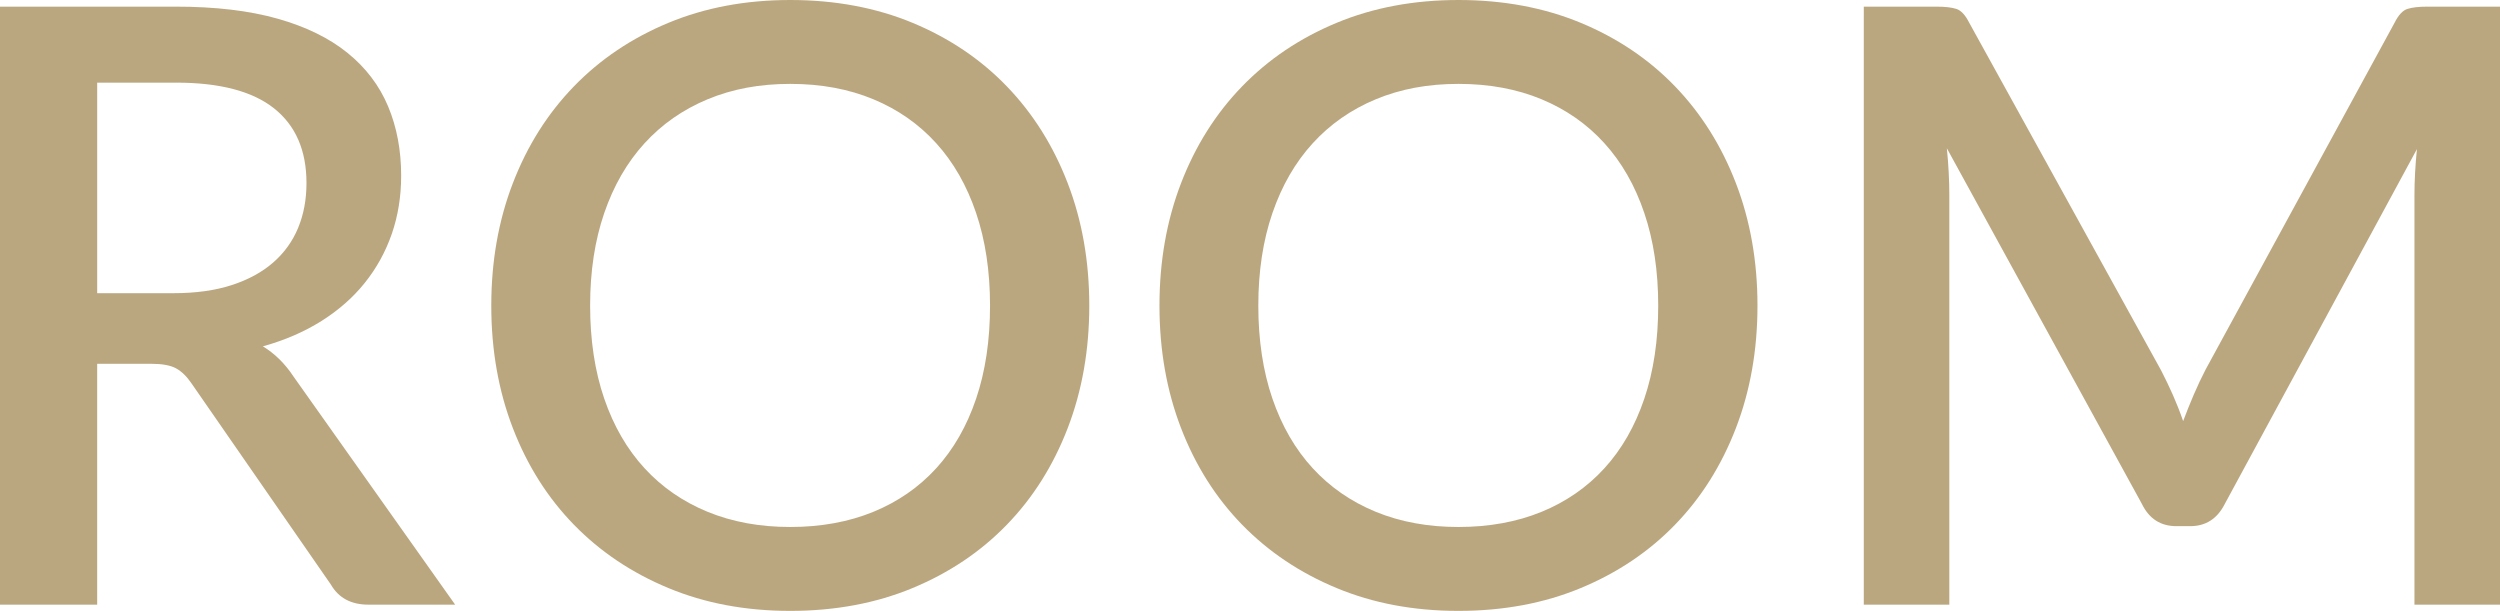
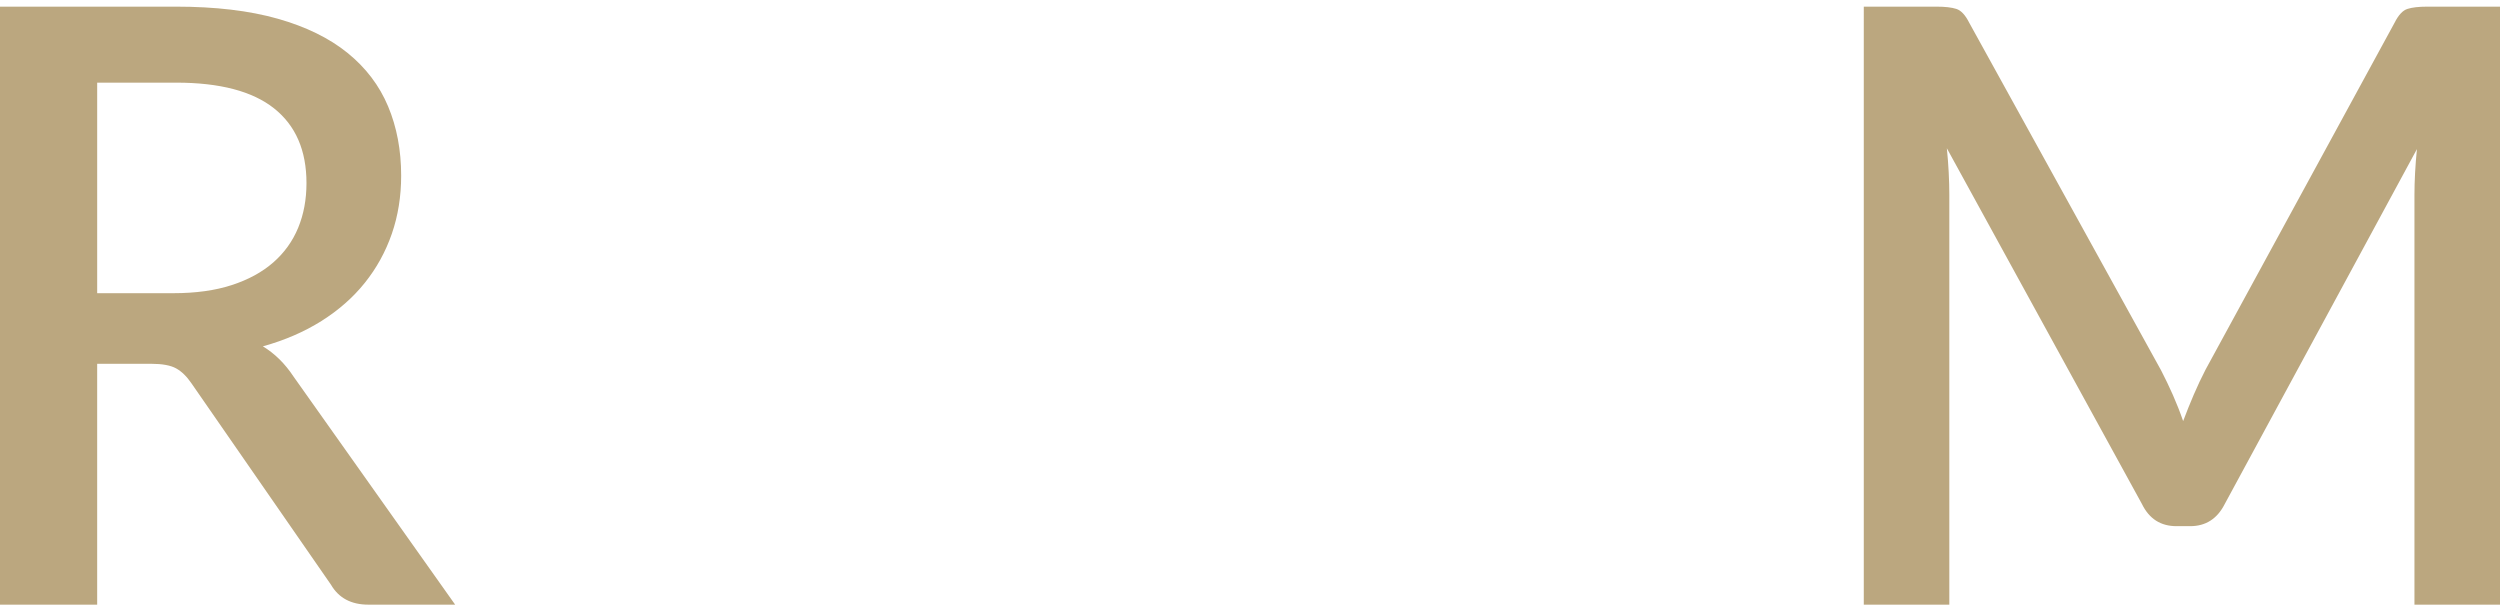
<svg xmlns="http://www.w3.org/2000/svg" id="_レイヤー_1" data-name="レイヤー 1" viewBox="0 0 361.2 88.26">
  <defs>
    <style>
      .cls-1 {
        fill: #bba77f;
        stroke-width: 0px;
      }
    </style>
  </defs>
  <path class="cls-1" d="M65.76,87.36h-12.54c-2.48,0-4.28-.96-5.4-2.88l-20.16-29.1c-.68-1-1.42-1.72-2.22-2.16-.8-.44-2-.66-3.6-.66h-7.8v34.8H0V.96h25.44c5.68,0,10.57.58,14.67,1.74,4.1,1.16,7.47,2.81,10.11,4.95,2.64,2.14,4.59,4.71,5.85,7.71,1.26,3,1.89,6.34,1.89,10.02,0,3-.45,5.8-1.35,8.4-.9,2.6-2.2,4.96-3.9,7.08-1.7,2.12-3.79,3.96-6.27,5.52-2.48,1.56-5.3,2.78-8.46,3.66,1.72,1.04,3.2,2.5,4.44,4.38l23.34,32.94ZM25.08,42.36c3.2,0,6-.39,8.4-1.17,2.4-.78,4.4-1.87,6-3.27,1.6-1.4,2.8-3.07,3.6-5.01.8-1.94,1.2-4.09,1.2-6.45,0-4.72-1.56-8.32-4.68-10.8-3.12-2.48-7.84-3.72-14.16-3.72h-11.4v30.42h11.04Z" />
-   <path class="cls-1" d="M157.38,44.16c0,6.4-1.04,12.3-3.12,17.7-2.08,5.4-5.01,10.05-8.79,13.95-3.78,3.9-8.32,6.95-13.62,9.15-5.3,2.2-11.19,3.3-17.67,3.3s-12.31-1.1-17.61-3.3c-5.3-2.2-9.85-5.25-13.65-9.15-3.8-3.9-6.74-8.55-8.82-13.95-2.08-5.4-3.12-11.3-3.12-17.7s1.04-12.3,3.12-17.7c2.08-5.4,5.02-10.06,8.82-13.98,3.8-3.92,8.35-6.98,13.65-9.18,5.3-2.2,11.17-3.3,17.61-3.3s12.37,1.1,17.67,3.3c5.3,2.2,9.84,5.26,13.62,9.18,3.78,3.92,6.71,8.58,8.79,13.98,2.08,5.4,3.12,11.3,3.12,17.7ZM143.04,44.16c0-4.96-.67-9.42-2.01-13.38-1.34-3.96-3.26-7.32-5.76-10.08-2.5-2.76-5.53-4.88-9.09-6.36-3.56-1.48-7.56-2.22-12-2.22s-8.38.74-11.94,2.22c-3.56,1.48-6.6,3.6-9.12,6.36-2.52,2.76-4.46,6.12-5.82,10.08-1.36,3.96-2.04,8.42-2.04,13.38s.68,9.48,2.04,13.44c1.36,3.96,3.3,7.31,5.82,10.05,2.52,2.74,5.56,4.84,9.12,6.3,3.56,1.46,7.54,2.19,11.94,2.19s8.44-.73,12-2.19c3.56-1.46,6.59-3.56,9.09-6.3,2.5-2.74,4.42-6.09,5.76-10.05,1.34-3.96,2.01-8.44,2.01-13.44Z" />
-   <path class="cls-1" d="M253.92,44.16c0,6.4-1.04,12.3-3.12,17.7-2.08,5.4-5.01,10.05-8.79,13.95-3.78,3.9-8.32,6.95-13.62,9.15-5.3,2.2-11.19,3.3-17.67,3.3s-12.31-1.1-17.61-3.3c-5.3-2.2-9.85-5.25-13.65-9.15-3.8-3.9-6.74-8.55-8.82-13.95-2.08-5.4-3.12-11.3-3.12-17.7s1.04-12.3,3.12-17.7c2.08-5.4,5.02-10.06,8.82-13.98,3.8-3.92,8.35-6.98,13.65-9.18,5.3-2.2,11.17-3.3,17.61-3.3s12.37,1.1,17.67,3.3c5.3,2.2,9.84,5.26,13.62,9.18,3.78,3.92,6.71,8.58,8.79,13.98,2.08,5.4,3.12,11.3,3.12,17.7ZM239.58,44.16c0-4.96-.67-9.42-2.01-13.38-1.34-3.96-3.26-7.32-5.76-10.08-2.5-2.76-5.53-4.88-9.09-6.36-3.56-1.48-7.56-2.22-12-2.22s-8.38.74-11.94,2.22c-3.56,1.48-6.6,3.6-9.12,6.36-2.52,2.76-4.46,6.12-5.82,10.08-1.36,3.96-2.04,8.42-2.04,13.38s.68,9.48,2.04,13.44c1.36,3.96,3.3,7.31,5.82,10.05,2.52,2.74,5.56,4.84,9.12,6.3,3.56,1.46,7.54,2.19,11.94,2.19s8.44-.73,12-2.19c3.56-1.46,6.59-3.56,9.09-6.3,2.5-2.74,4.42-6.09,5.76-10.05,1.34-3.96,2.01-8.44,2.01-13.44Z" />
-   <path class="cls-1" d="M361.2.96v86.4h-12.36V28.14c0-.96.03-2.01.09-3.15.06-1.14.15-2.29.27-3.45l-27.78,51.3c-1.08,2.12-2.74,3.18-4.98,3.18h-1.98c-2.28,0-3.94-1.06-4.98-3.18l-28.2-51.42c.12,1.16.21,2.32.27,3.48.06,1.16.09,2.24.09,3.24v59.22h-12.36V.96h10.5c1.24,0,2.2.11,2.88.33.68.22,1.3.89,1.86,2.01l27.72,50.22c.6,1.16,1.17,2.35,1.71,3.57s1.03,2.47,1.47,3.75c.48-1.28.99-2.55,1.53-3.81s1.11-2.47,1.71-3.63l27.3-50.1c.56-1.12,1.18-1.79,1.86-2.01.68-.22,1.64-.33,2.88-.33h10.5Z" />
+   <path class="cls-1" d="M361.2.96v86.4h-12.36V28.14c0-.96.03-2.01.09-3.15.06-1.14.15-2.29.27-3.45l-27.78,51.3c-1.08,2.12-2.74,3.18-4.98,3.18h-1.98c-2.28,0-3.94-1.06-4.98-3.18l-28.2-51.42c.12,1.16.21,2.32.27,3.48.06,1.16.09,2.24.09,3.24v59.22h-12.36V.96h10.5c1.24,0,2.2.11,2.88.33.68.22,1.3.89,1.86,2.01l27.72,50.22c.6,1.16,1.17,2.35,1.71,3.57s1.03,2.47,1.47,3.75c.48-1.28.99-2.55,1.53-3.81s1.11-2.47,1.71-3.63l27.3-50.1c.56-1.12,1.18-1.79,1.86-2.01.68-.22,1.64-.33,2.88-.33h10.5" />
</svg>